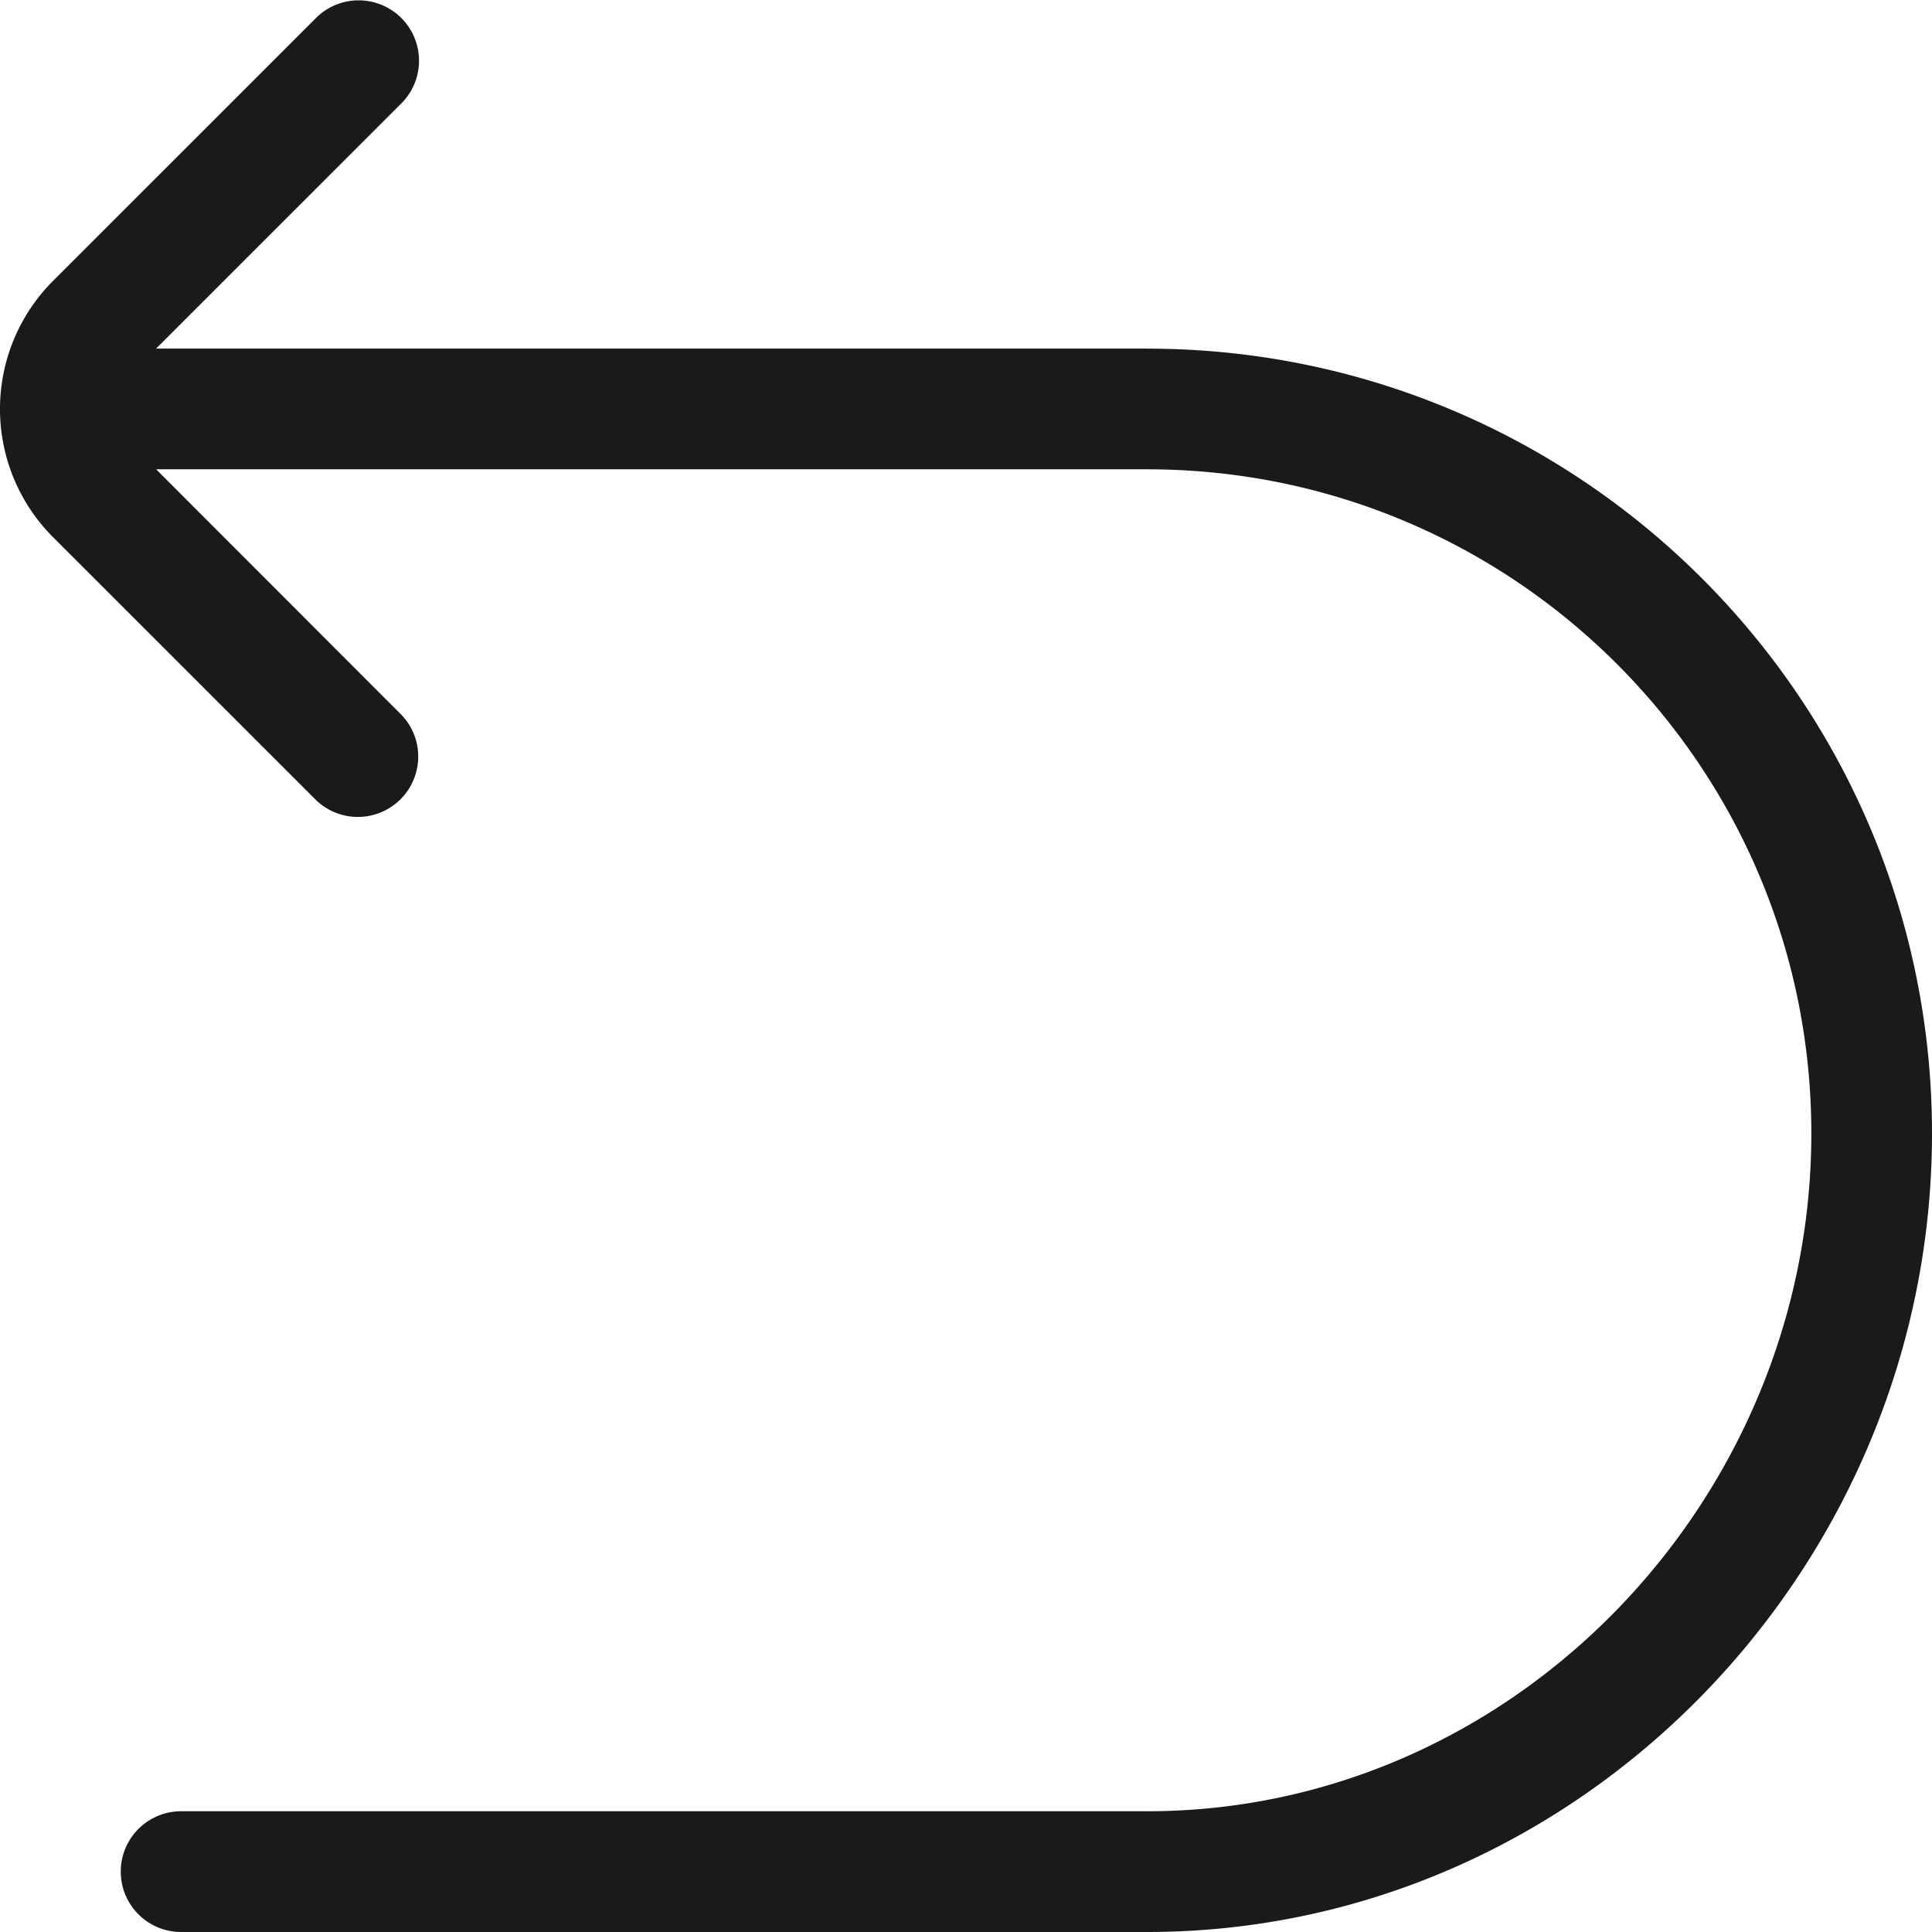
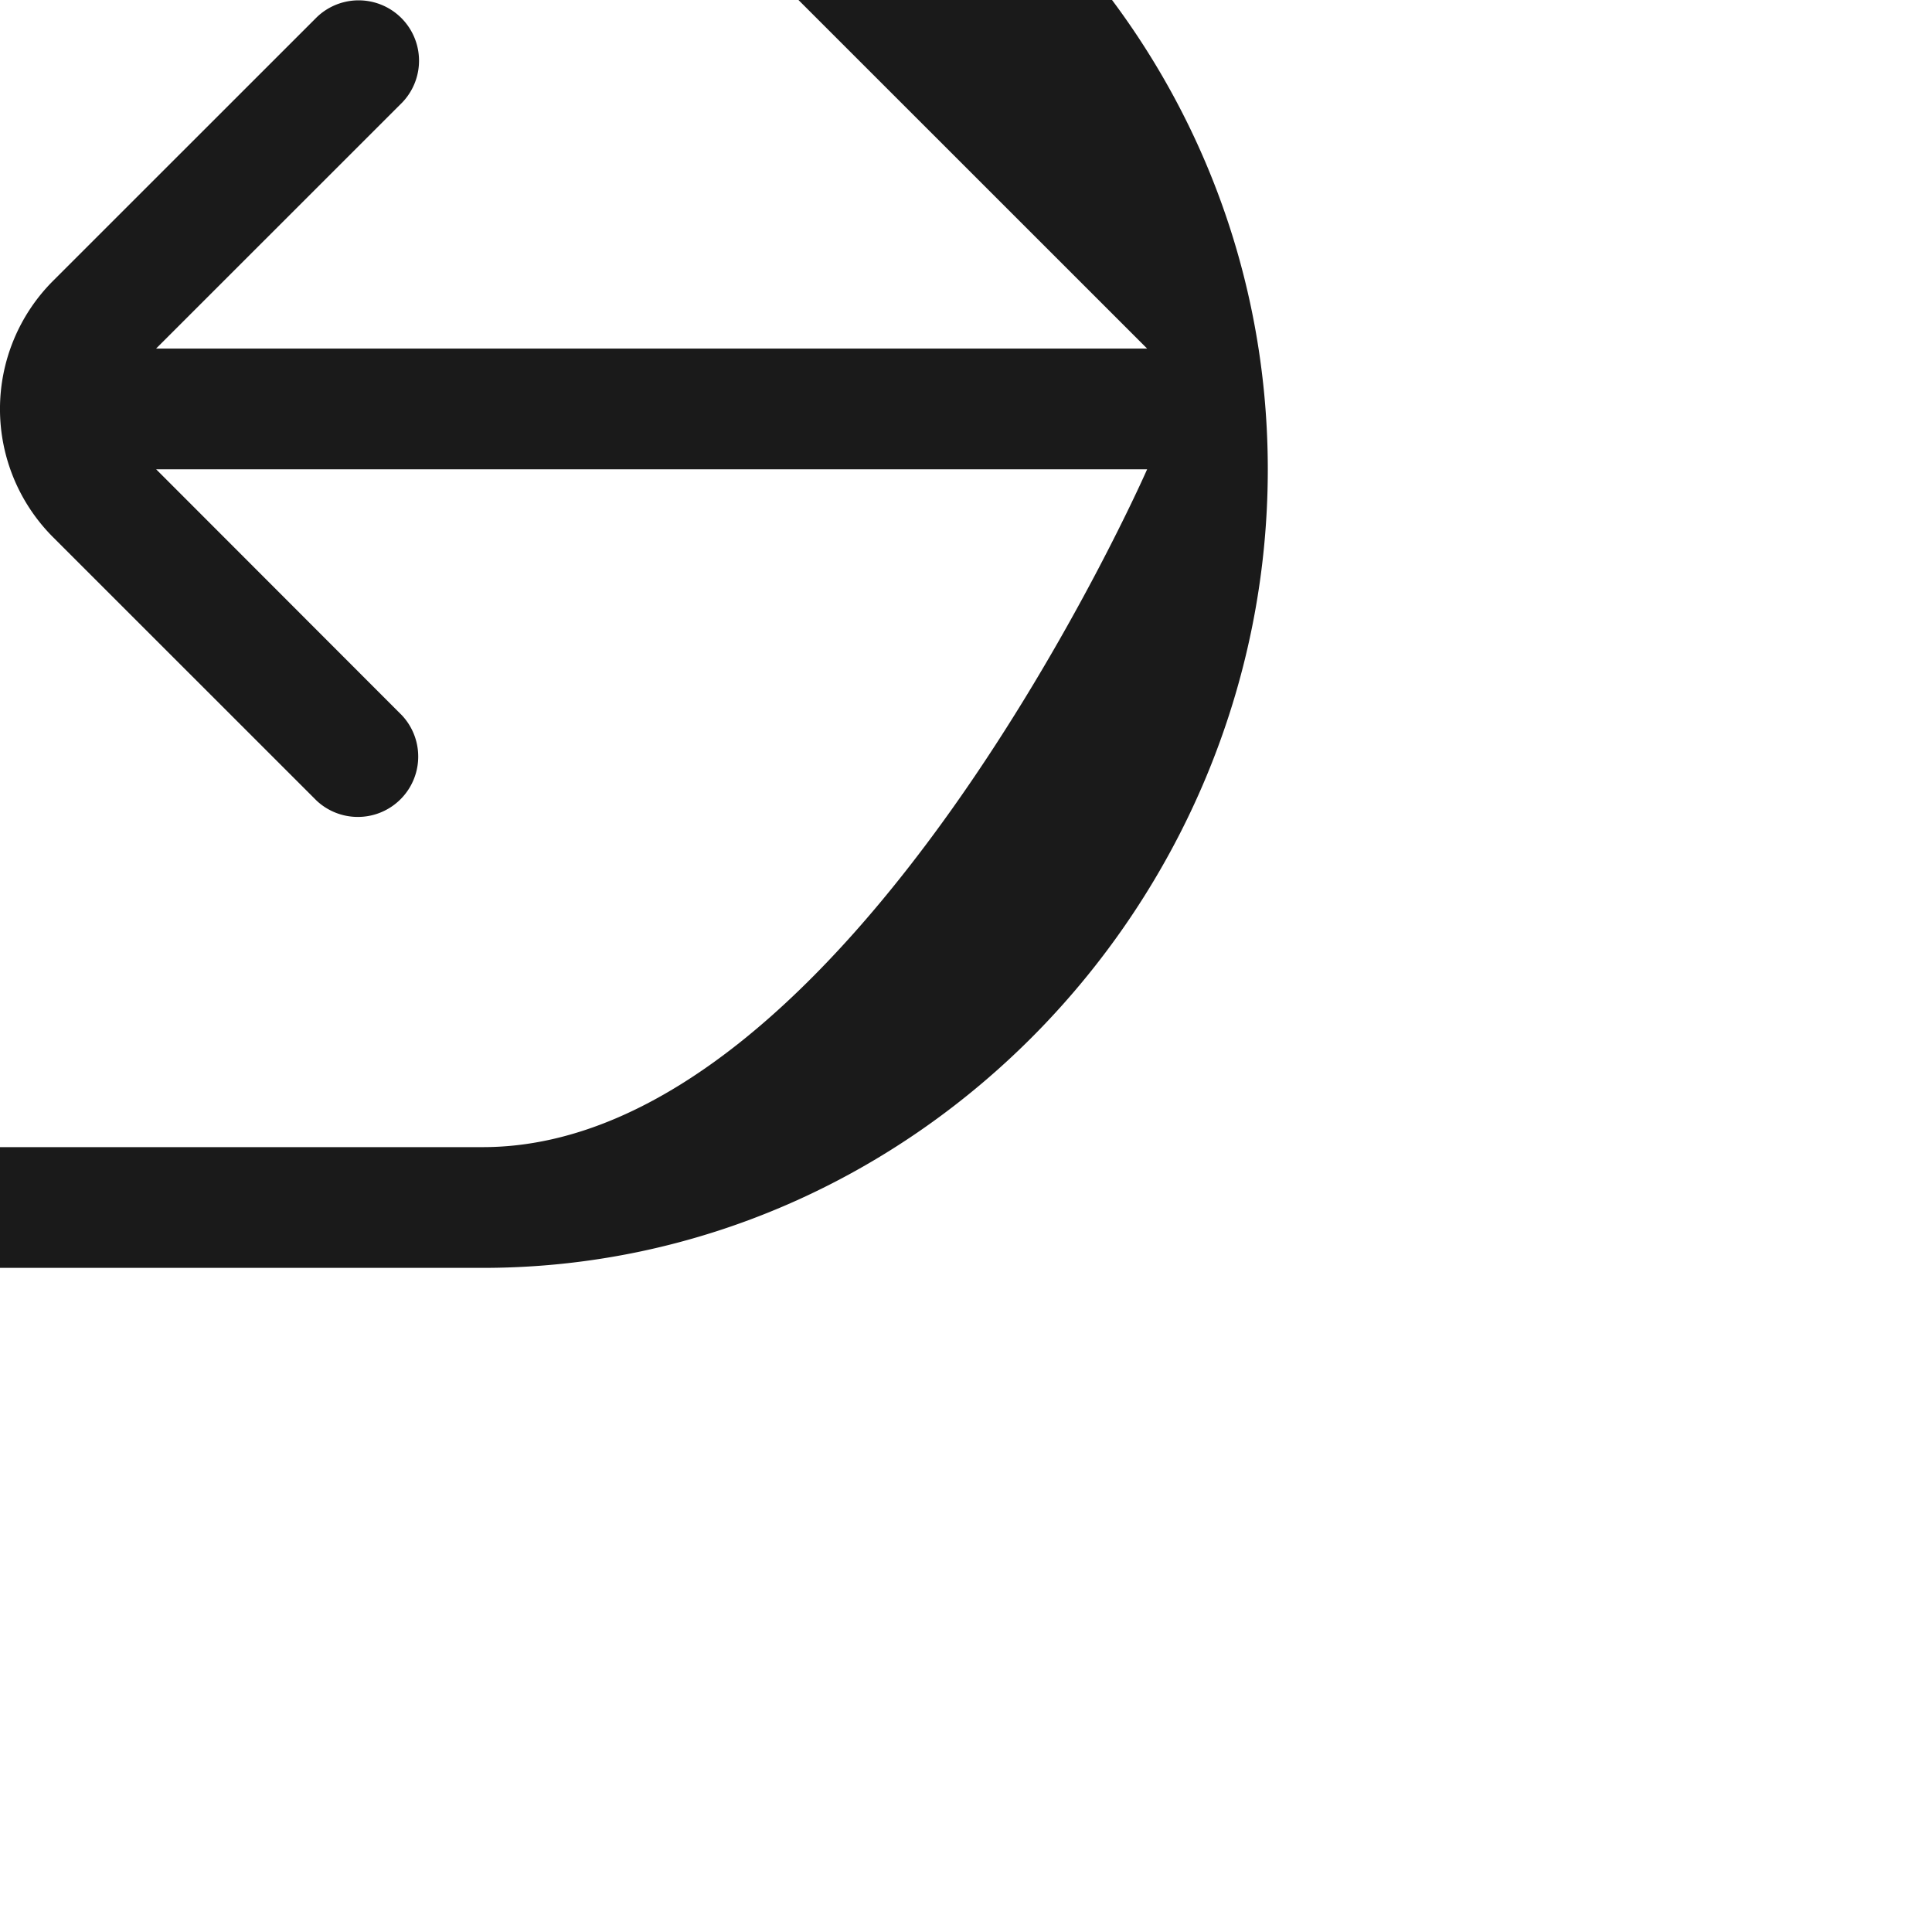
<svg xmlns="http://www.w3.org/2000/svg" viewBox="0 0 24 24" fill="currentColor" class="zds-icon RC794g X9n9TI DlJ4rT _5Yd-hZ SpRgR2 HlZ_Tf I_qHp3" focusable="false" aria-hidden="true" width="1" height="1">
-   <path d="M14.25 4.33H1.939l3.056-3.055A.75.75 0 0 0 3.934.215L.658 3.49a2.252 2.252 0 0 0 0 3.182l3.276 3.275a.75.75 0 0 0 1.06-1.06L1.94 5.83h12.31c4.557 0 8.251 3.694 8.251 8.25s-3.695 8.42-8.251 8.42h-12a.75.75 0 0 0 0 1.5h12c5.385 0 9.75-4.534 9.75-9.919s-4.365-9.75-9.75-9.75z" fill="#1A1A1A" />
+   <path d="M14.25 4.33H1.939l3.056-3.055A.75.75 0 0 0 3.934.215L.658 3.49a2.252 2.252 0 0 0 0 3.182l3.276 3.275a.75.75 0 0 0 1.06-1.06L1.94 5.83h12.31s-3.695 8.42-8.251 8.42h-12a.75.75 0 0 0 0 1.5h12c5.385 0 9.75-4.534 9.75-9.919s-4.365-9.75-9.75-9.75z" fill="#1A1A1A" />
</svg>